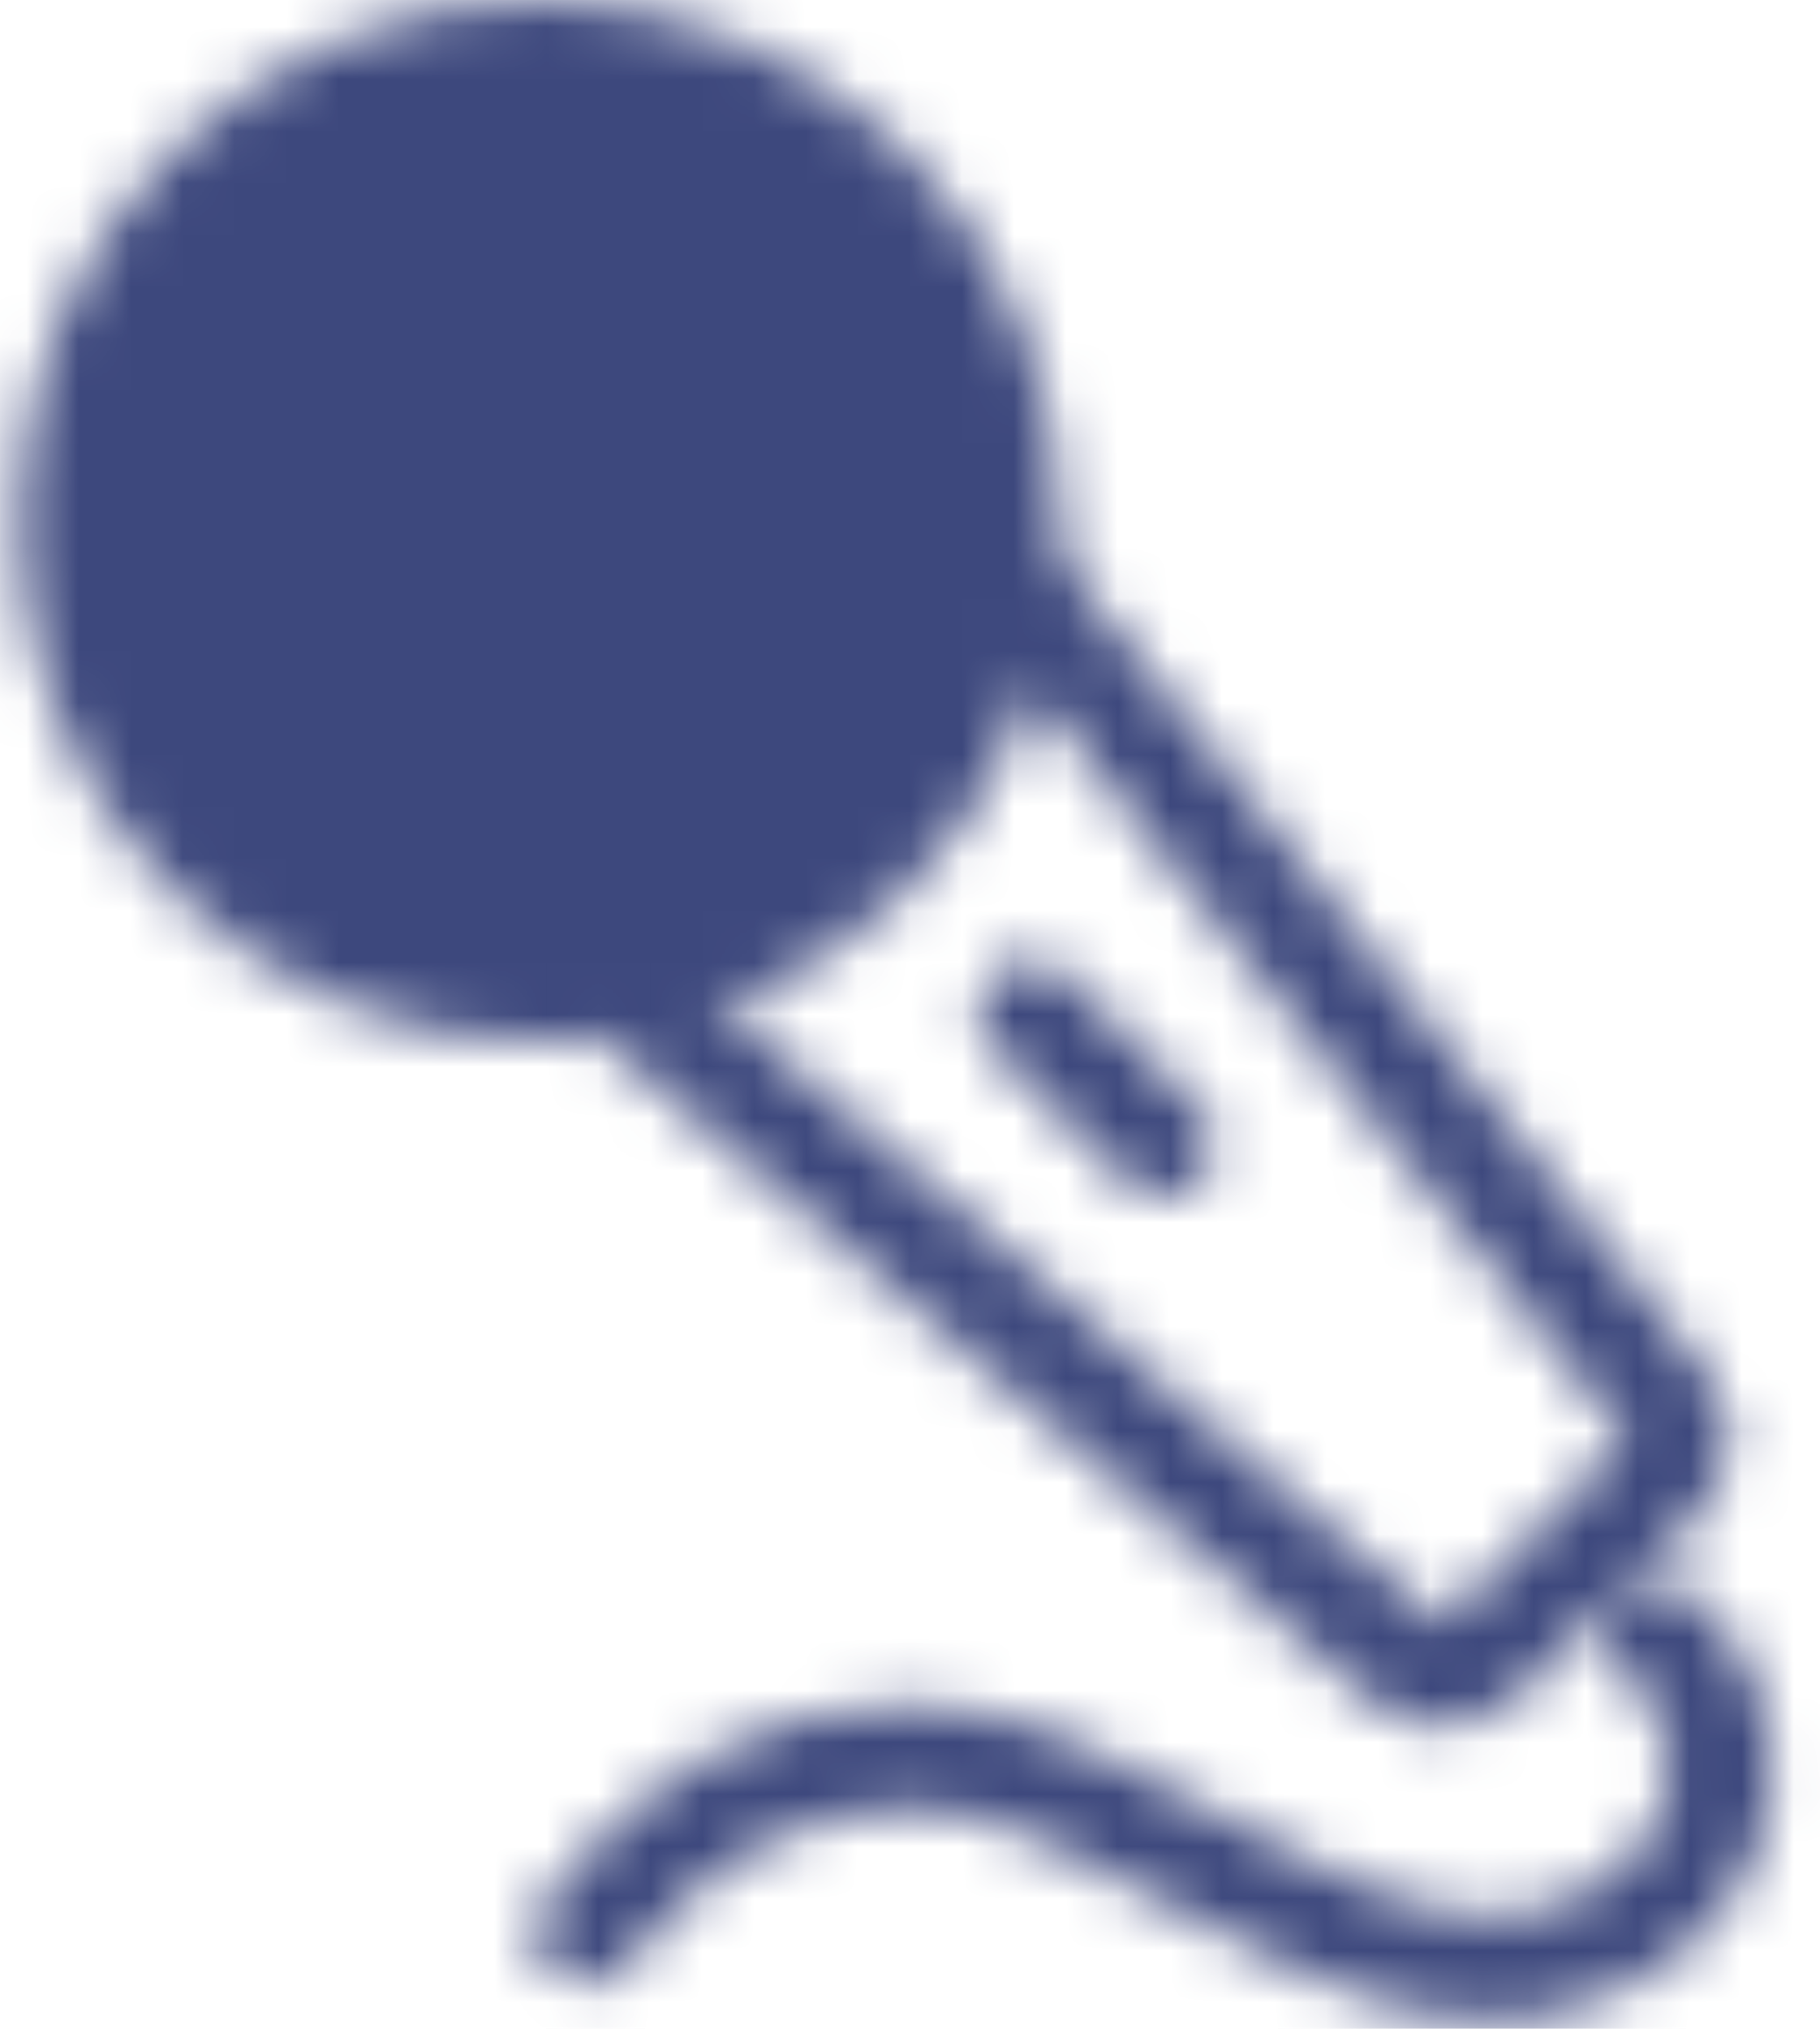
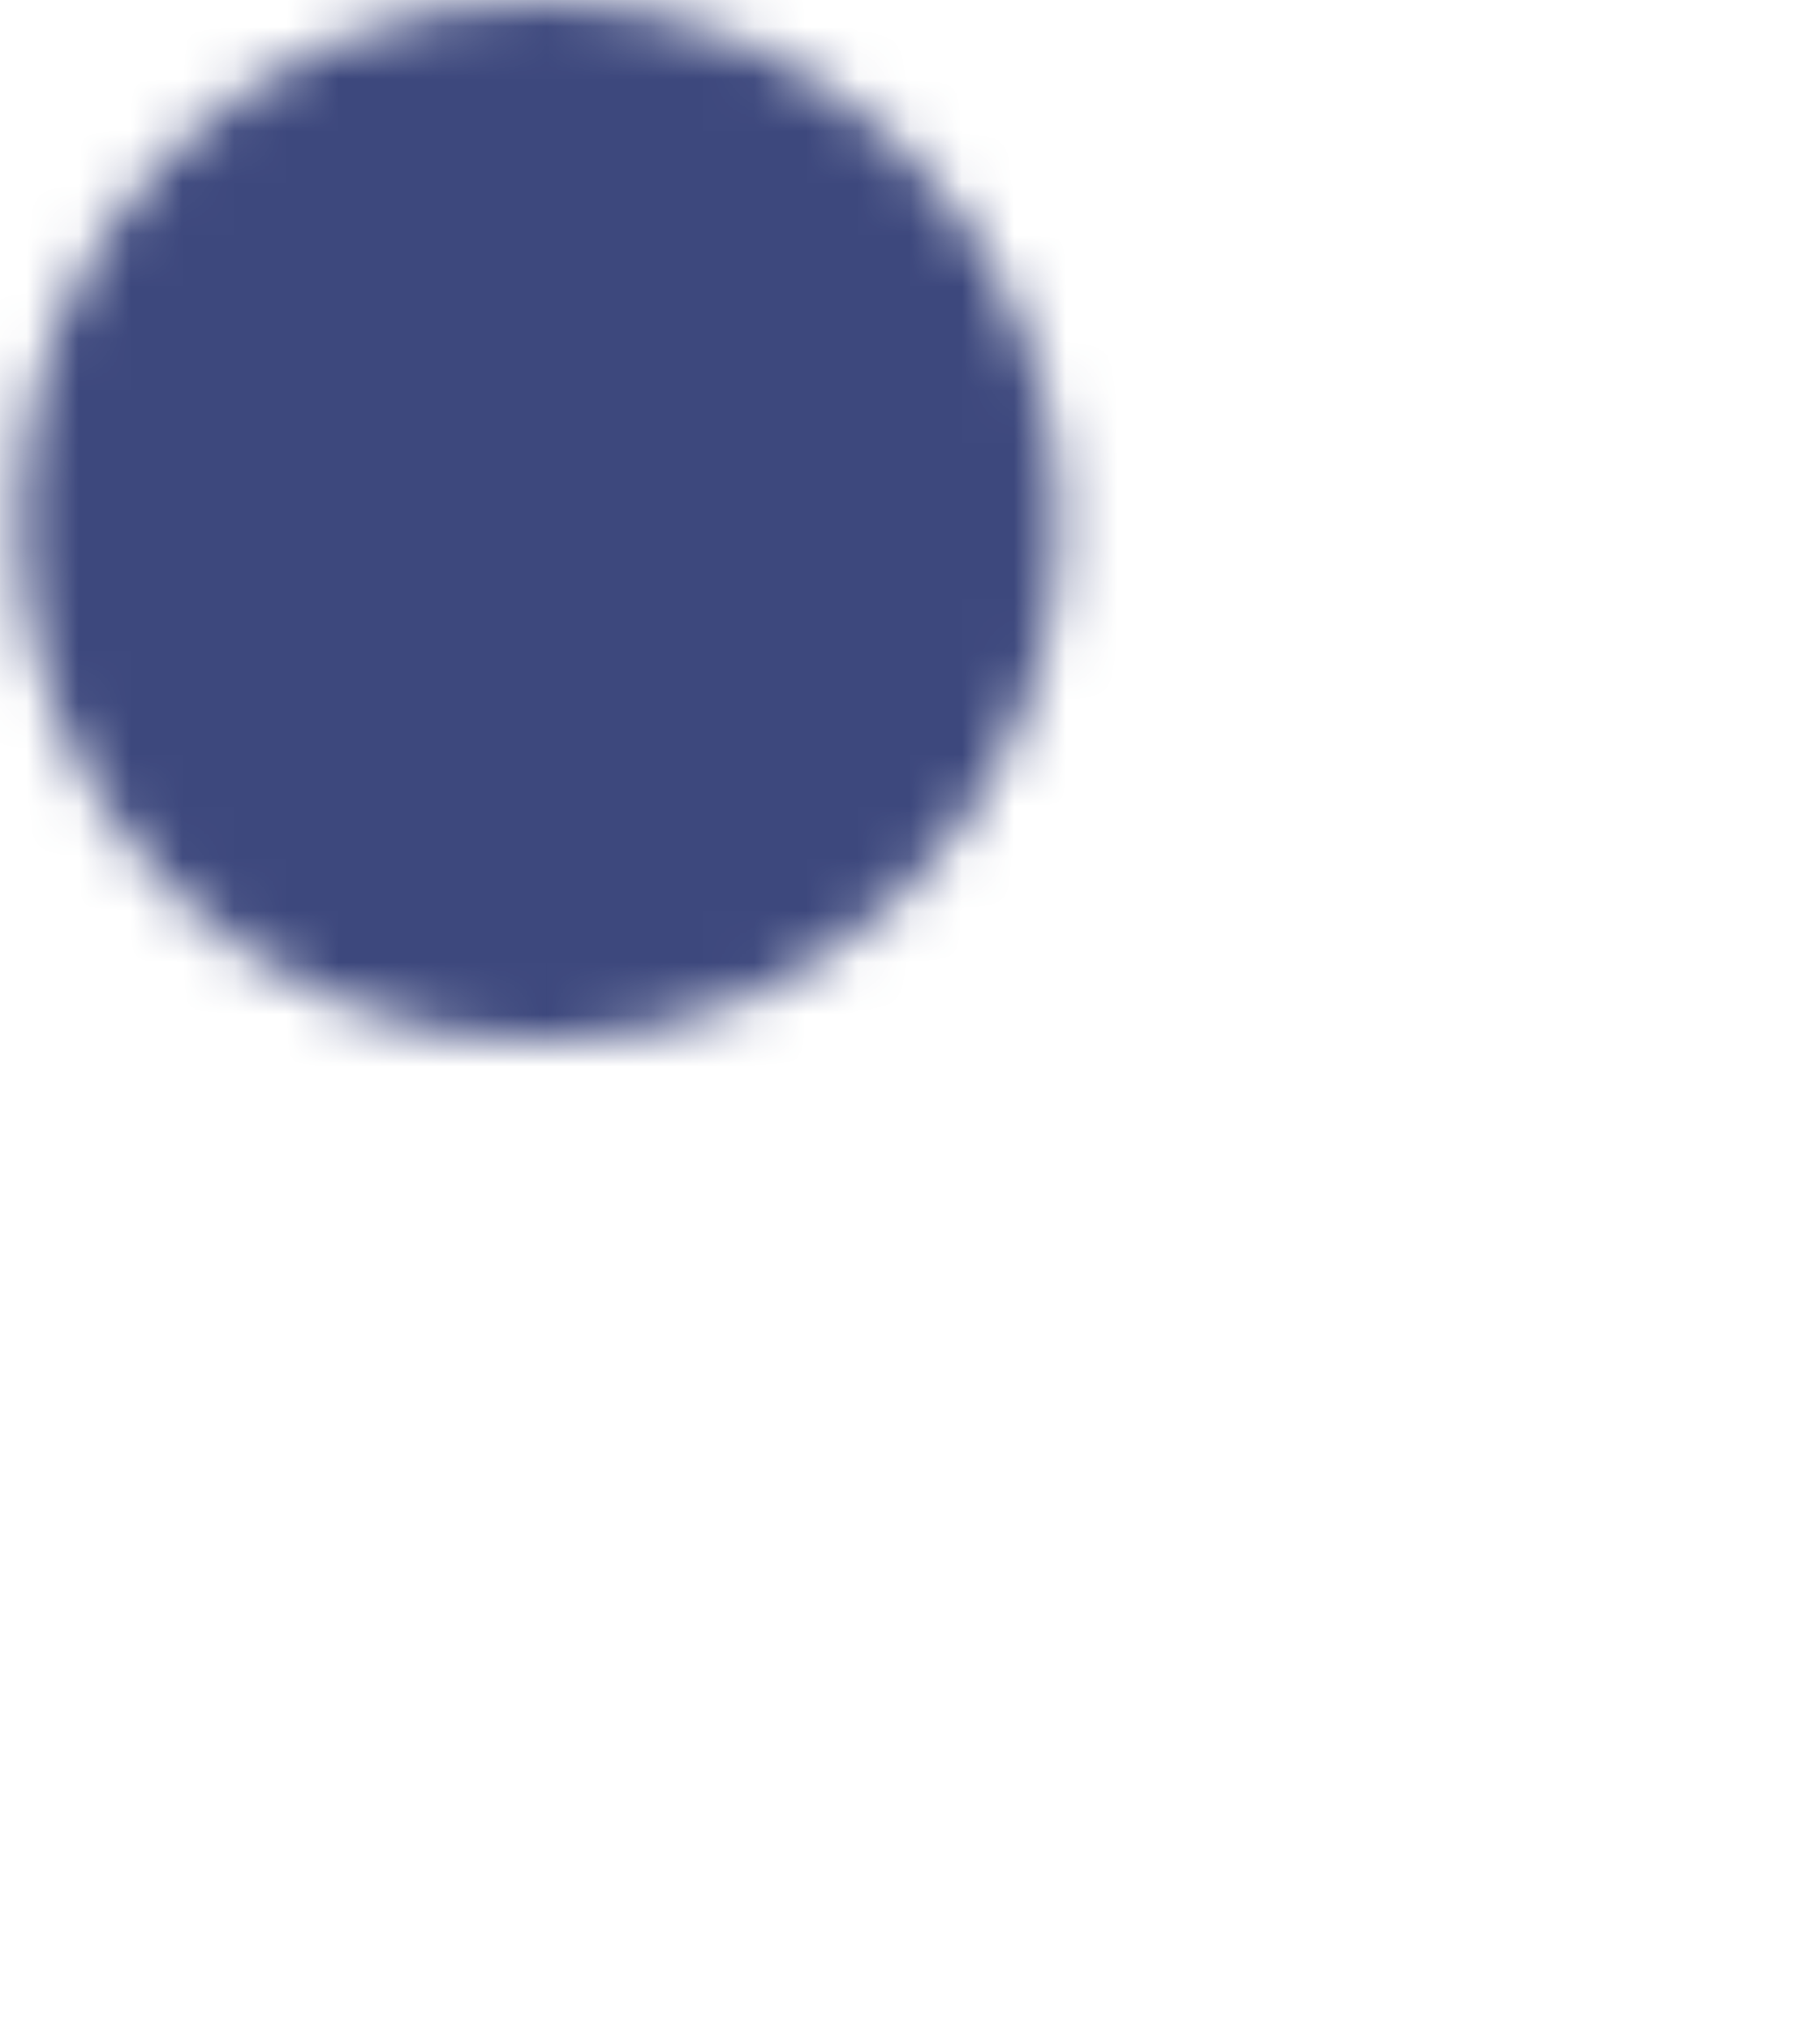
<svg xmlns="http://www.w3.org/2000/svg" width="35" height="39" viewBox="0 0 35 39" fill="none">
  <mask id="mask0_193_4925" style="mask-type:alpha" maskUnits="userSpaceOnUse" x="0" y="0" width="35" height="39">
    <path d="M10.37 19.032C15.35 19.032 19.386 14.996 19.386 10.016C19.386 5.037 15.35 1 10.37 1C5.391 1 1.354 5.037 1.354 10.016C1.354 14.996 5.391 19.032 10.37 19.032Z" fill="white" stroke="white" stroke-width="2" stroke-linejoin="round" />
-     <path d="M19.386 11.1C19.399 11.113 23.645 16.452 32.123 27.116C32.266 27.289 32.34 27.509 32.33 27.734C32.319 27.958 32.226 28.171 32.067 28.33L28.384 32.012C28.226 32.171 28.013 32.265 27.789 32.275C27.564 32.285 27.344 32.212 27.171 32.068L12.013 19.032M19.81 19.456L22.361 22.007" stroke="white" stroke-width="2" stroke-linecap="round" stroke-linejoin="round" />
-     <path d="M11.272 37.142C13 34.89 15.101 33.764 17.574 33.764C21.285 33.764 25.664 38.425 29.4 37.784C33.136 37.142 34.205 33.458 31.906 31.419" stroke="white" stroke-width="2" stroke-linecap="round" stroke-linejoin="round" />
  </mask>
  <g mask="url(#mask0_193_4925)">
    <path d="M-4.056 -2.606H39.222V40.671H-4.056V-2.606Z" fill="#3D487D" />
  </g>
</svg>